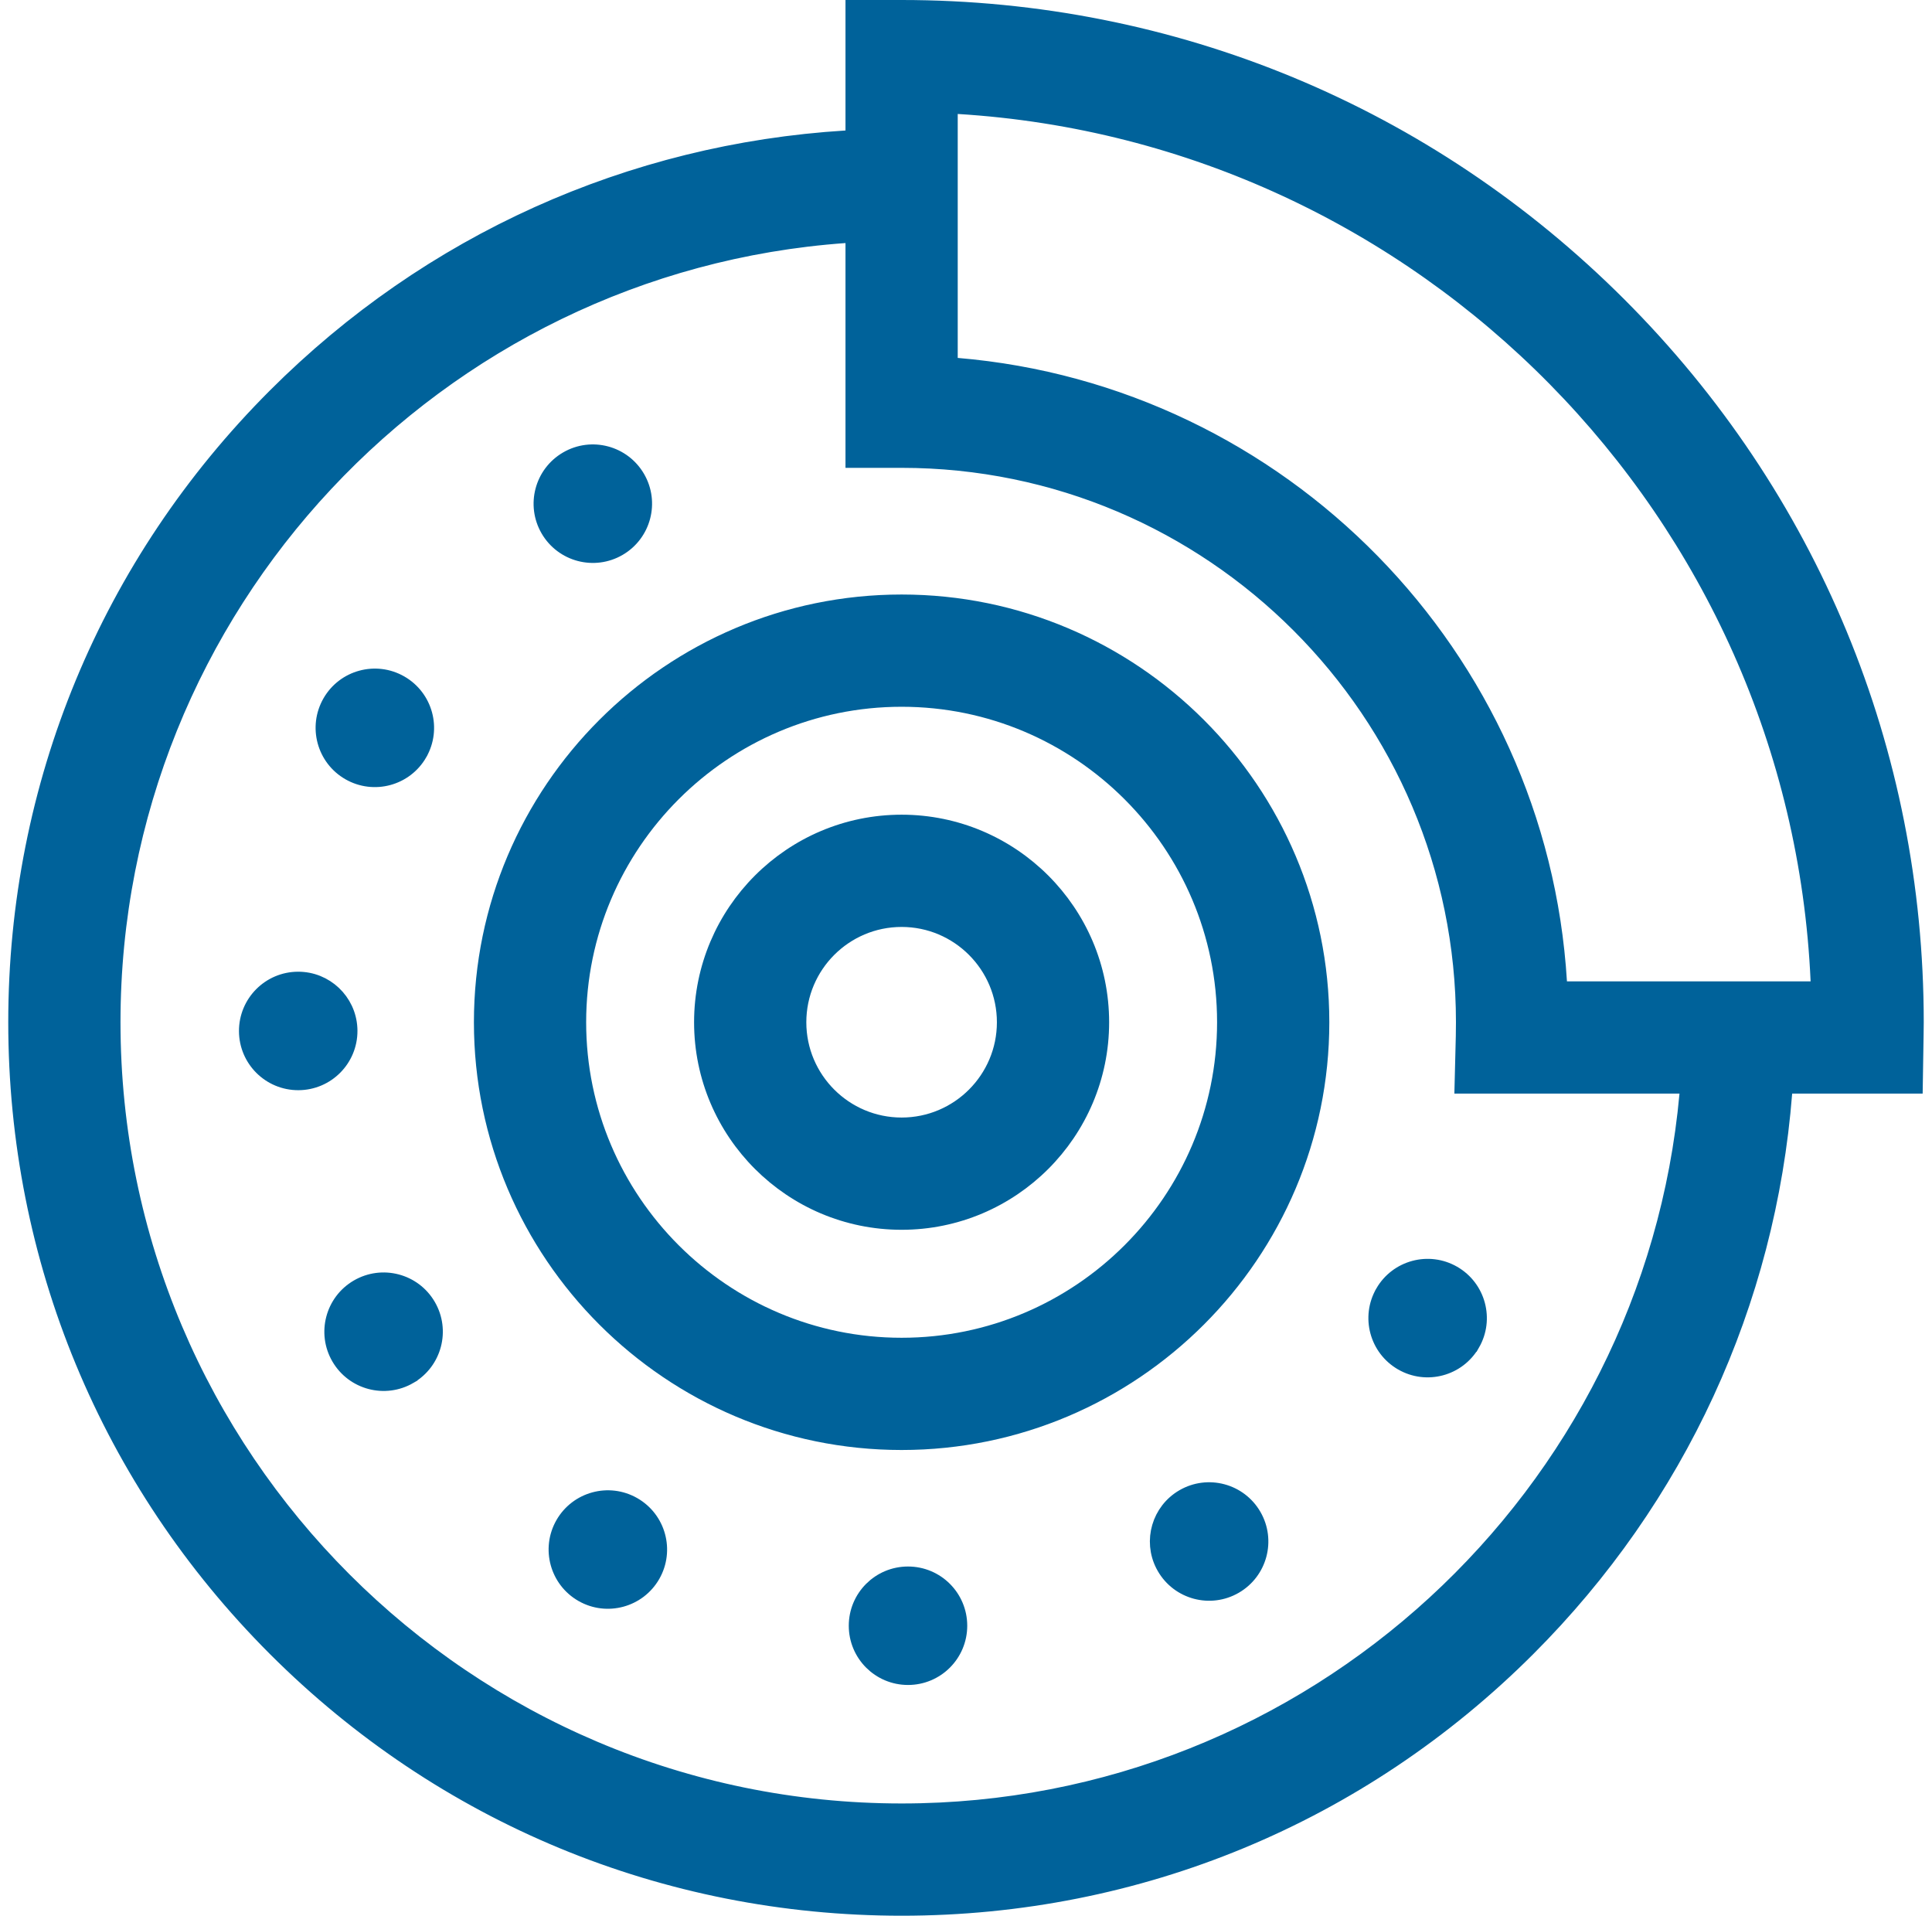
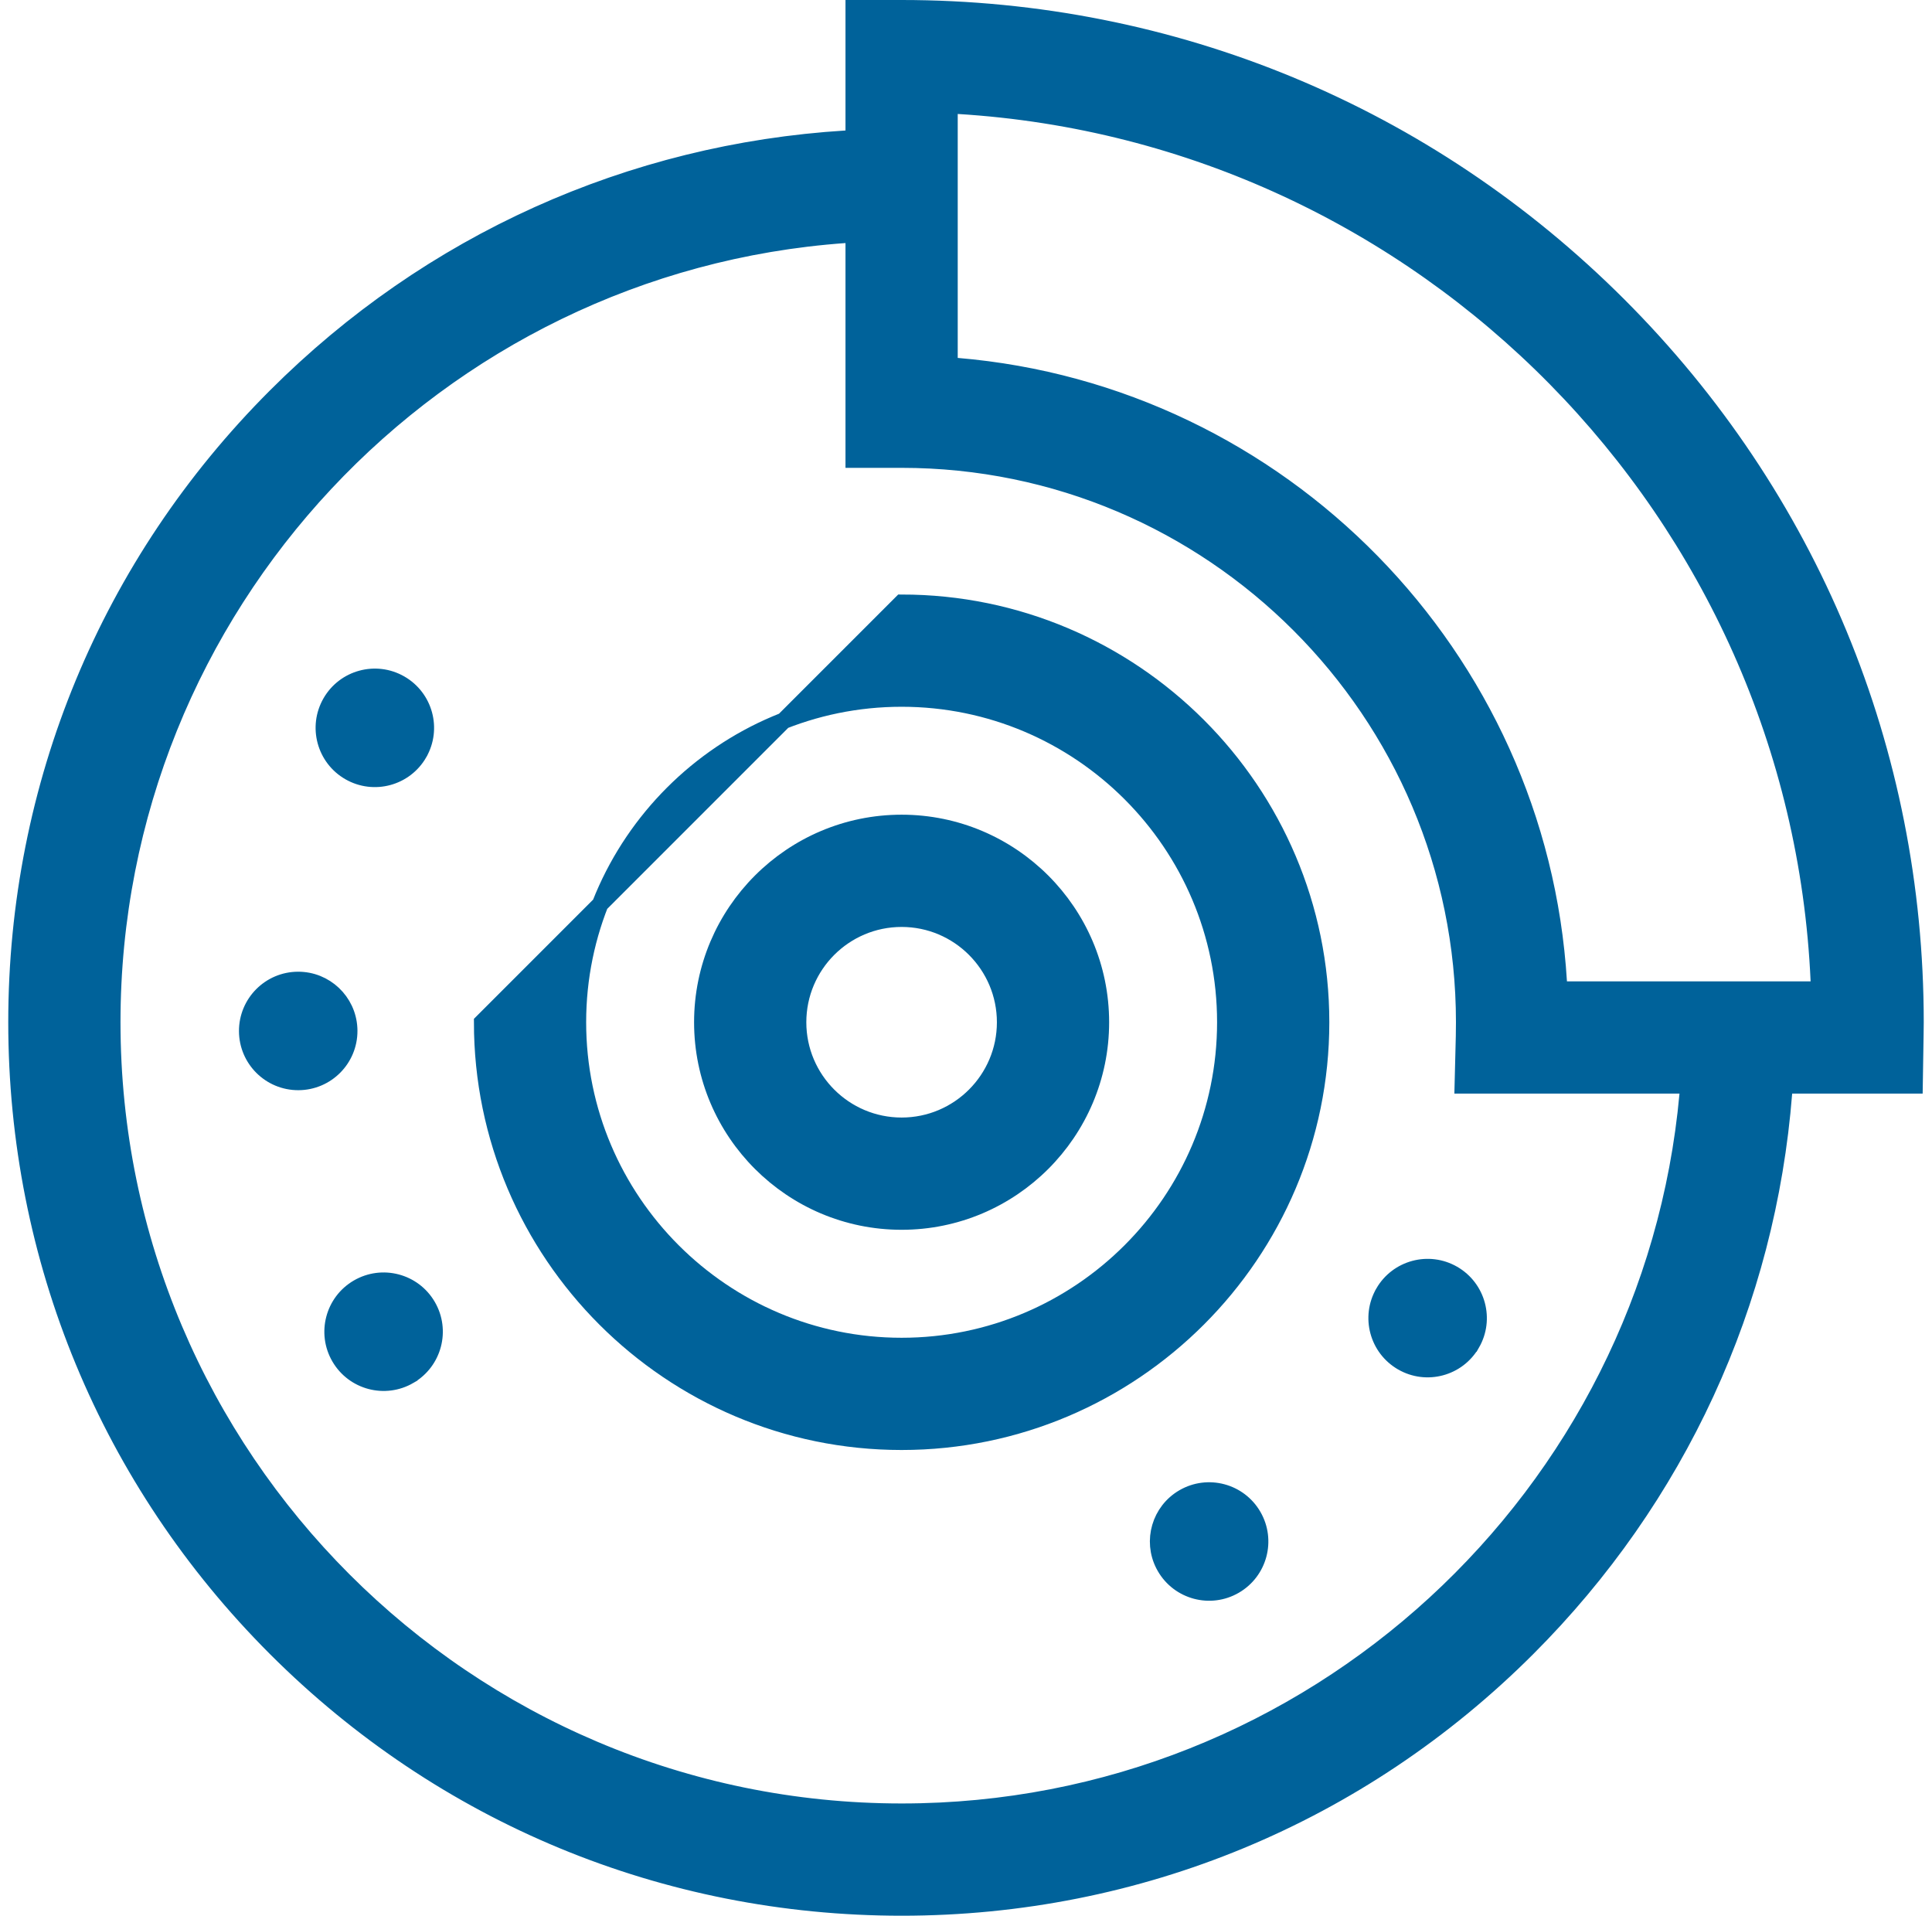
<svg xmlns="http://www.w3.org/2000/svg" width="117" height="116" viewBox="0 0 117 116" fill="none">
-   <path d="M54.601 36.499C68.607 36.499 80.002 47.893 80.002 61.899C80.002 75.905 68.607 87.3 54.601 87.3C40.595 87.3 29.2 75.905 29.2 61.899C29.2 47.893 40.595 36.499 54.601 36.499ZM54.601 42.296C43.792 42.296 34.997 51.09 34.997 61.899C34.997 72.708 43.792 81.504 54.601 81.504C65.41 81.504 74.205 72.708 74.205 61.899C74.205 51.09 65.41 42.296 54.601 42.296Z" fill="#00629A" stroke="#00629A" />
+   <path d="M54.601 36.499C68.607 36.499 80.002 47.893 80.002 61.899C80.002 75.905 68.607 87.3 54.601 87.3C40.595 87.3 29.2 75.905 29.2 61.899ZM54.601 42.296C43.792 42.296 34.997 51.09 34.997 61.899C34.997 72.708 43.792 81.504 54.601 81.504C65.41 81.504 74.205 72.708 74.205 61.899C74.205 51.09 65.41 42.296 54.601 42.296Z" fill="#00629A" stroke="#00629A" />
  <path d="M54.601 49.831C61.255 49.832 66.668 55.245 66.668 61.9C66.668 68.554 61.255 73.966 54.601 73.966C47.947 73.966 42.534 68.554 42.533 61.9C42.533 55.245 47.947 49.831 54.601 49.831ZM54.601 55.628C51.141 55.628 48.33 58.44 48.33 61.9C48.331 65.359 51.141 68.169 54.601 68.169C58.06 68.169 60.871 65.359 60.871 61.9C60.871 58.44 58.06 55.628 54.601 55.628Z" fill="#00629A" stroke="#00629A" />
-   <path d="M54.988 95.355C56.694 95.355 58.075 96.736 58.075 98.441C58.075 100.147 56.694 101.528 54.988 101.528C53.283 101.528 51.901 100.147 51.901 98.441C51.901 96.736 53.283 95.355 54.988 95.355Z" fill="#00629A" stroke="#00629A" />
  <path d="M71.678 90.668C73.154 89.815 75.043 90.32 75.896 91.796C76.749 93.272 76.244 95.16 74.768 96.013C73.292 96.867 71.403 96.362 70.55 94.885L70.474 94.746C69.729 93.293 70.248 91.494 71.678 90.668Z" fill="#00629A" stroke="#00629A" />
  <path d="M83.781 78.272C84.632 76.795 86.52 76.288 87.997 77.139C89.474 77.991 89.982 79.879 89.13 81.355H89.129C88.279 82.833 86.391 83.34 84.915 82.489L84.914 82.488C83.437 81.637 82.93 79.75 83.781 78.273V78.272Z" fill="#00629A" stroke="#00629A" />
-   <path d="M34.35 27.83C35.823 26.972 37.713 27.473 38.57 28.947C39.427 30.422 38.926 32.311 37.453 33.168C35.979 34.025 34.089 33.525 33.232 32.051C32.376 30.577 32.875 28.687 34.35 27.83Z" fill="#00629A" stroke="#00629A" />
  <path d="M20.022 42.537C20.869 41.059 22.755 40.546 24.235 41.394C25.714 42.242 26.227 44.128 25.379 45.607V45.608C24.531 47.087 22.644 47.599 21.165 46.751C19.686 45.903 19.174 44.017 20.022 42.537Z" fill="#00629A" stroke="#00629A" />
  <path d="M18.048 59.339H18.049C19.7 59.333 21.053 60.625 21.142 62.256L21.147 62.415C21.153 64.12 19.777 65.507 18.072 65.513H18.071C16.366 65.519 14.979 64.143 14.972 62.439C14.966 60.733 16.343 59.345 18.048 59.339Z" fill="#00629A" stroke="#00629A" />
  <path d="M21.675 77.971C23.149 77.112 25.039 77.609 25.897 79.082C26.756 80.555 26.258 82.445 24.785 83.304V83.305C23.312 84.163 21.422 83.665 20.563 82.192C19.704 80.721 20.202 78.83 21.675 77.971Z" fill="#00629A" stroke="#00629A" />
-   <path d="M34.13 92.296C34.977 90.816 36.862 90.302 38.342 91.147C39.823 91.992 40.338 93.878 39.492 95.359C38.646 96.838 36.76 97.353 35.28 96.508C33.8 95.662 33.285 93.777 34.13 92.296Z" fill="#00629A" stroke="#00629A" />
  <path d="M54.601 0.5C71.003 0.5 86.419 6.887 98.017 18.483C109.613 30.081 116 45.497 116 61.899C116 62.153 115.996 62.406 115.991 62.663V62.664L115.942 65.72H108.069L108.033 66.181C107.037 78.883 101.612 90.691 92.503 99.801C82.378 109.925 68.918 115.5 54.601 115.5C40.284 115.5 26.823 109.925 16.699 99.801C6.575 89.677 1 76.216 1 61.899C1 47.582 6.575 34.122 16.699 23.997C26.026 14.669 38.183 9.205 51.233 8.401L51.702 8.372V0.5H54.601ZM51.167 14.219C26.402 15.984 6.797 36.693 6.797 61.899C6.797 88.259 28.241 109.703 54.601 109.703C79.489 109.703 99.996 90.586 102.206 66.266L102.256 65.72H88.588L88.662 62.75V62.749C88.668 62.466 88.671 62.183 88.671 61.899C88.671 43.113 73.387 27.829 54.601 27.829H51.702V14.181L51.167 14.219ZM57.499 22.133L57.957 22.171C77.57 23.813 93.194 39.718 94.394 59.453L94.422 59.923H110.172L110.148 59.4C108.885 31.035 86.273 8.129 58.029 6.402L57.499 6.37V22.133Z" fill="#00629A" stroke="#00629A" />
</svg>